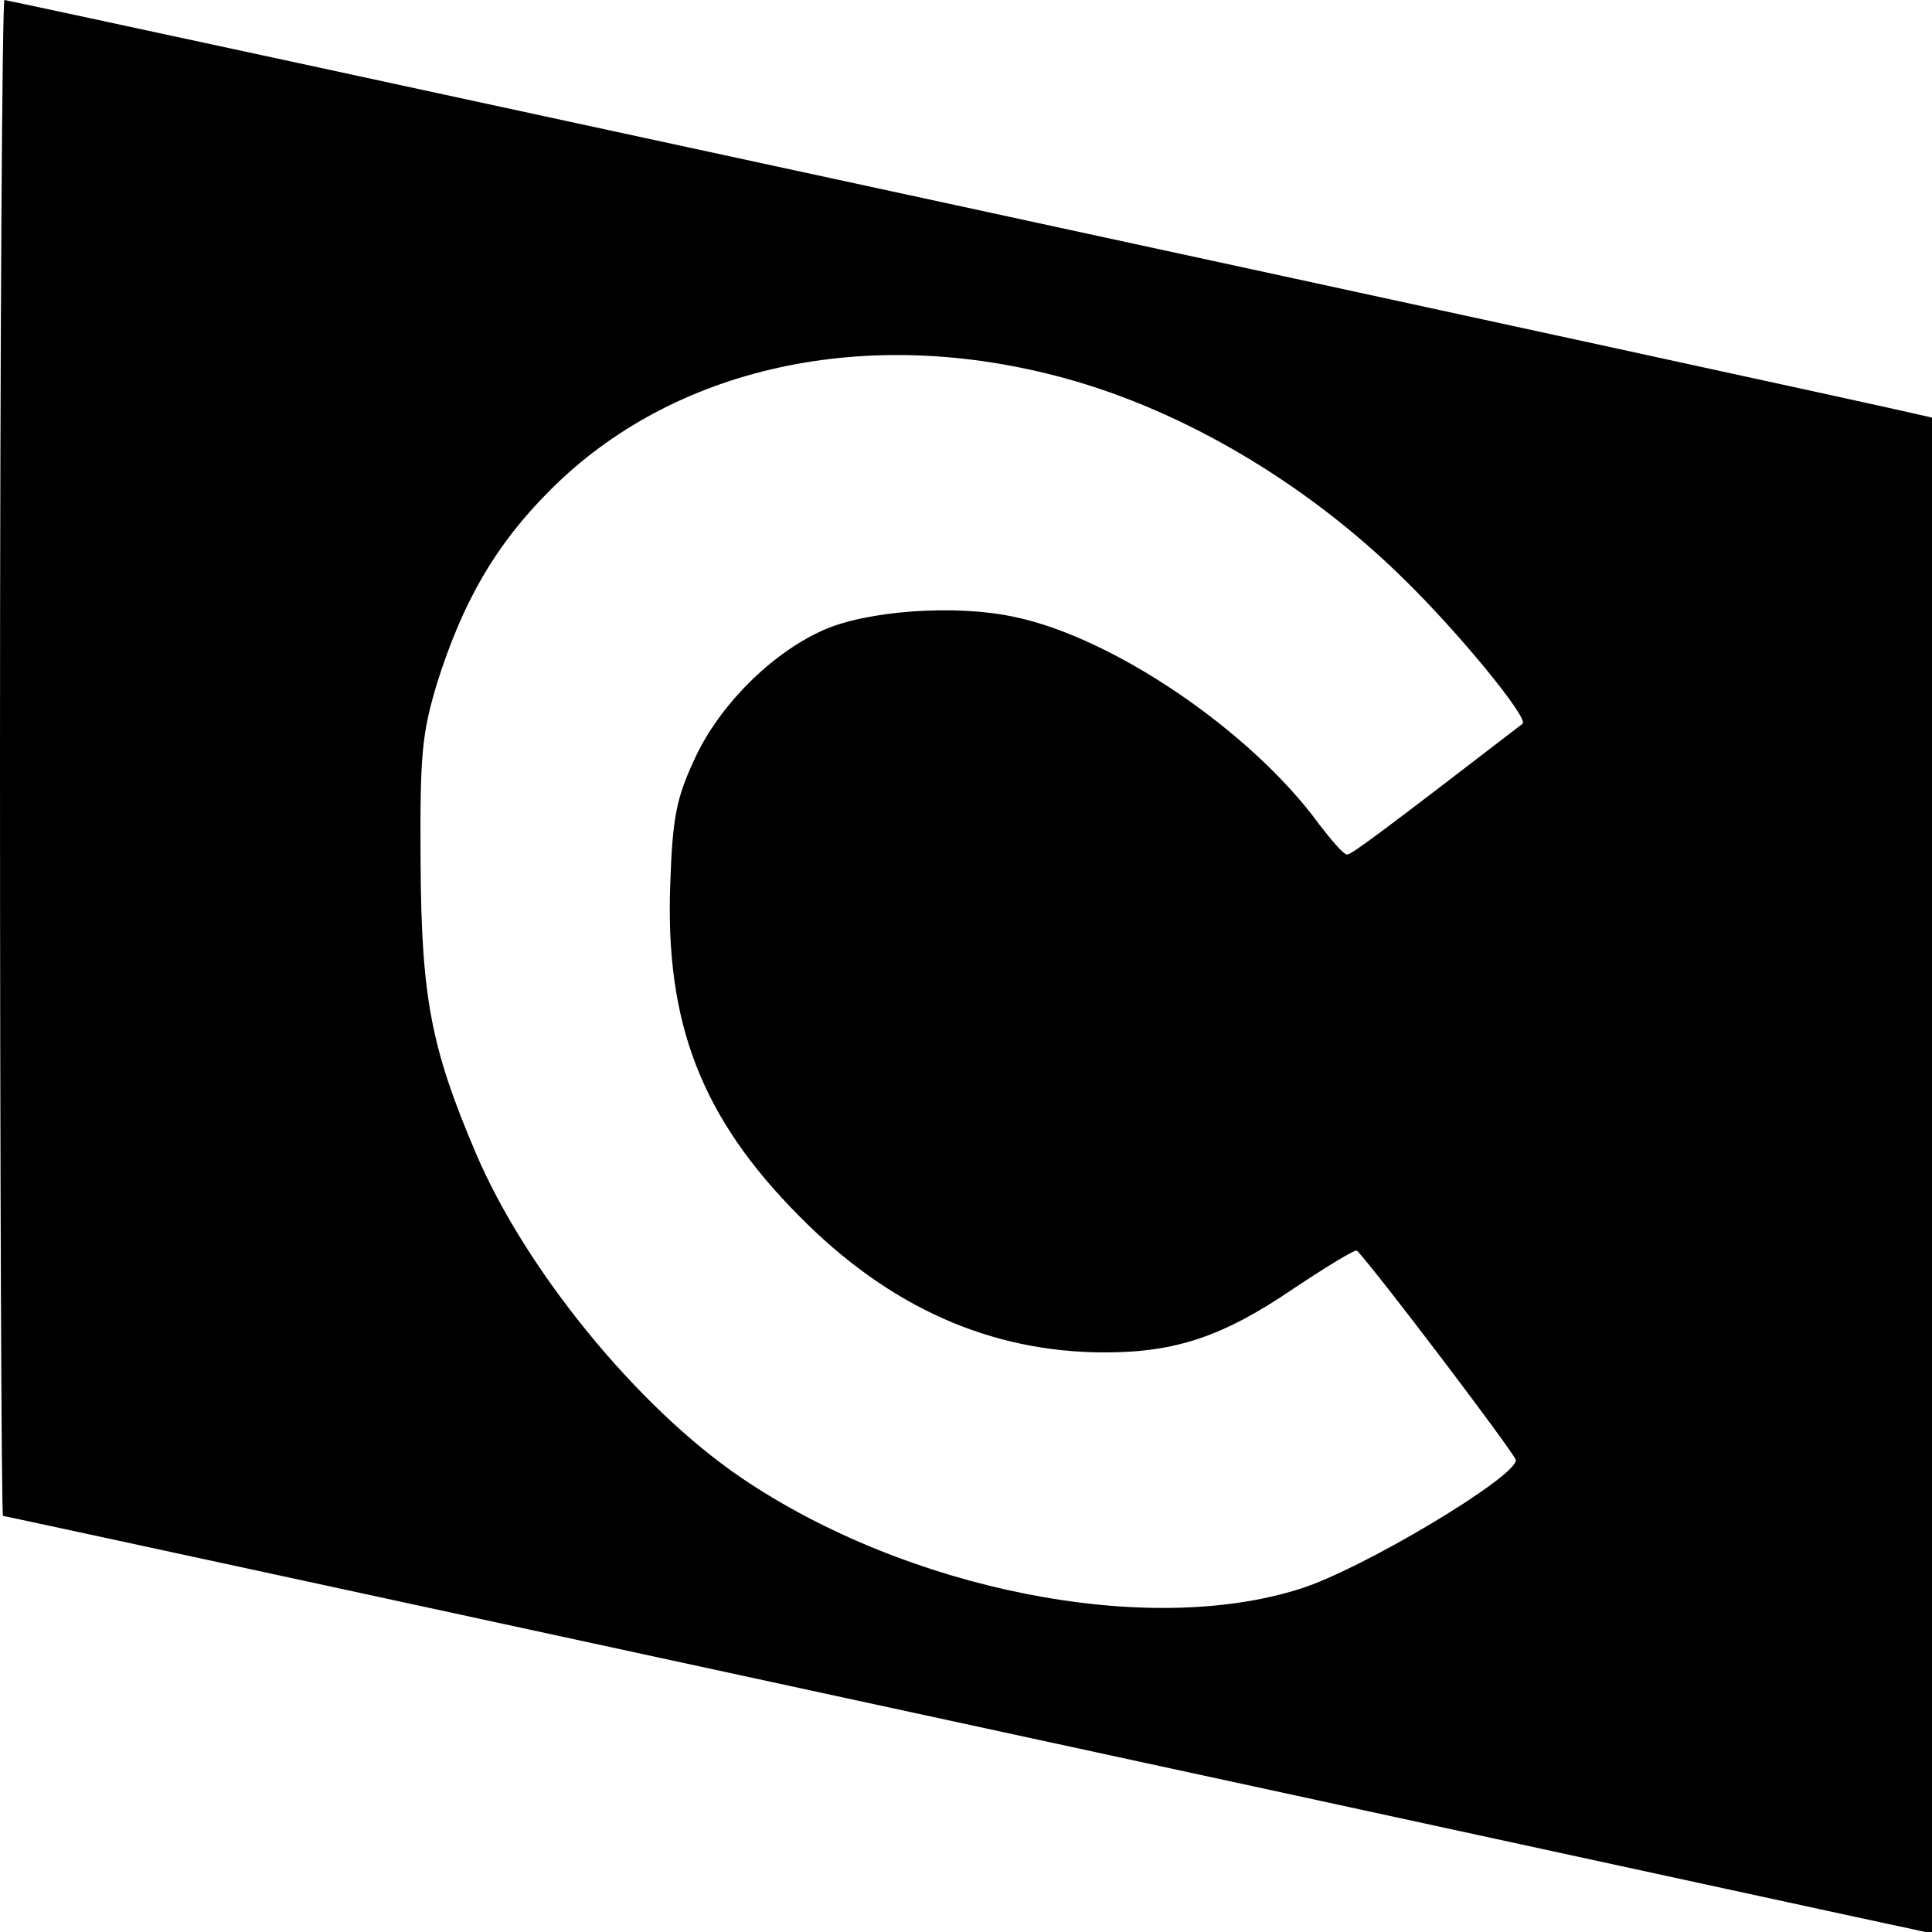
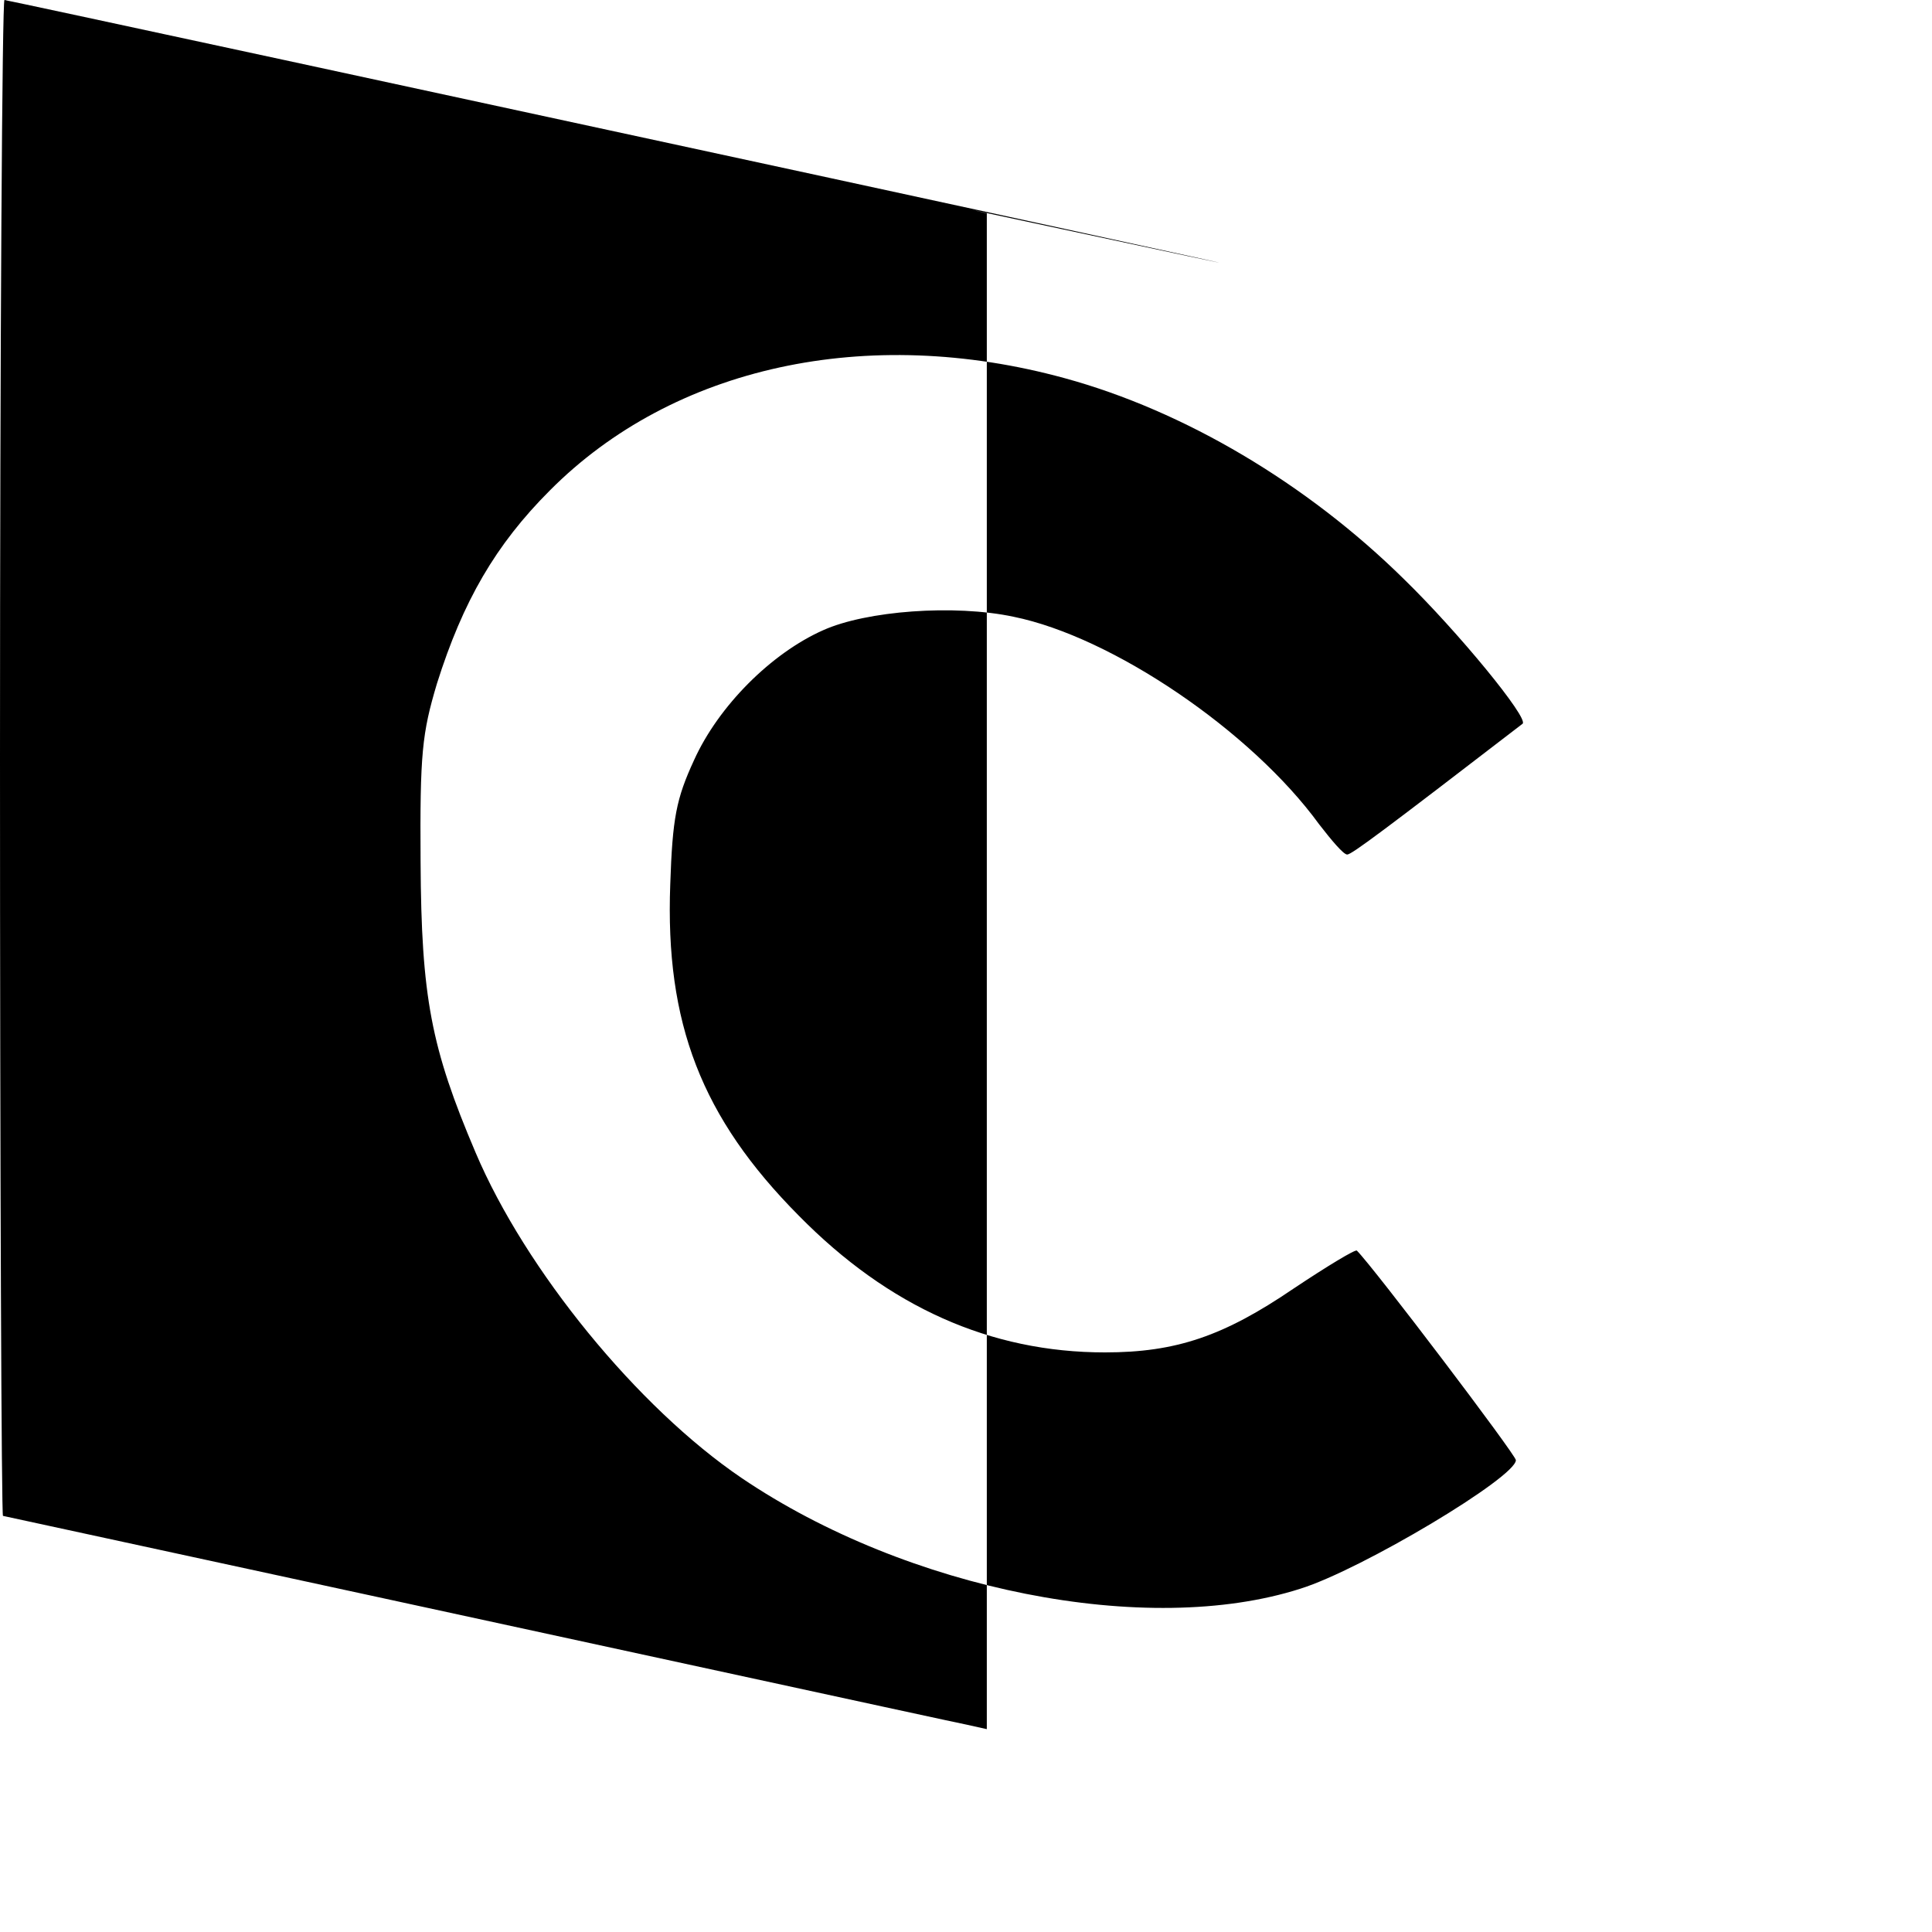
<svg xmlns="http://www.w3.org/2000/svg" width="346.667" height="346.667" version="1" viewBox="0 0 260 260">
-   <path d="M0 102c0 56.1.2 102 .4 102s57.5 12.4 127.2 27.5c69.8 15.1 128.1 27.8 129.7 28.1l2.7.6v-204l-2.2-.5C252.6 54.4 1.2 0 .6 0 .3 0 0 45.9 0 102zm143.3-51.1c16.1 4.4 32.6 14.2 45.6 27 7.3 7.1 16.9 18.8 16 19.5-18.6 14.3-23 17.6-23.6 17.6-.5 0-2.1-1.9-3.8-4.1-9.1-12.5-27.8-25.2-41.1-27.9-8-1.7-19.8-.8-25.6 1.8-7 3.1-14.1 10.2-17.4 17.5-2.4 5.2-2.9 7.8-3.2 16.7-.7 18.7 4.2 31.4 17.3 44.6 12.1 12.3 25.8 18.4 41.2 18.4 9.6 0 16-2.2 25.4-8.6 4.5-3 8.3-5.3 8.5-5.1 2.3 2.3 21.4 27.5 21.4 28.2 0 2.3-20.7 14.7-29 17.3-20.6 6.6-52.9.2-75.2-14.9-14-9.5-29.1-28-35.8-43.8-6-14.1-7.3-20.9-7.4-39.1-.1-14.6.2-17.3 2.2-24 3.5-11.1 7.9-18.7 15.2-26 16.6-16.7 42.7-22.4 69.3-15.1z" />
+   <path d="M0 102c0 56.1.2 102 .4 102c69.8 15.1 128.1 27.8 129.7 28.1l2.7.6v-204l-2.2-.5C252.6 54.4 1.2 0 .6 0 .3 0 0 45.9 0 102zm143.3-51.1c16.1 4.4 32.6 14.2 45.6 27 7.3 7.1 16.9 18.8 16 19.5-18.6 14.3-23 17.6-23.6 17.6-.5 0-2.1-1.9-3.8-4.1-9.1-12.5-27.8-25.2-41.1-27.9-8-1.7-19.8-.8-25.6 1.8-7 3.1-14.1 10.2-17.4 17.5-2.4 5.2-2.9 7.8-3.2 16.7-.7 18.7 4.2 31.4 17.3 44.6 12.1 12.3 25.8 18.4 41.2 18.4 9.6 0 16-2.2 25.4-8.6 4.5-3 8.3-5.3 8.5-5.1 2.3 2.3 21.4 27.5 21.4 28.2 0 2.3-20.7 14.7-29 17.3-20.6 6.6-52.9.2-75.2-14.9-14-9.5-29.1-28-35.8-43.8-6-14.1-7.3-20.9-7.4-39.1-.1-14.6.2-17.3 2.2-24 3.5-11.1 7.9-18.7 15.2-26 16.6-16.7 42.7-22.4 69.3-15.1z" />
</svg>